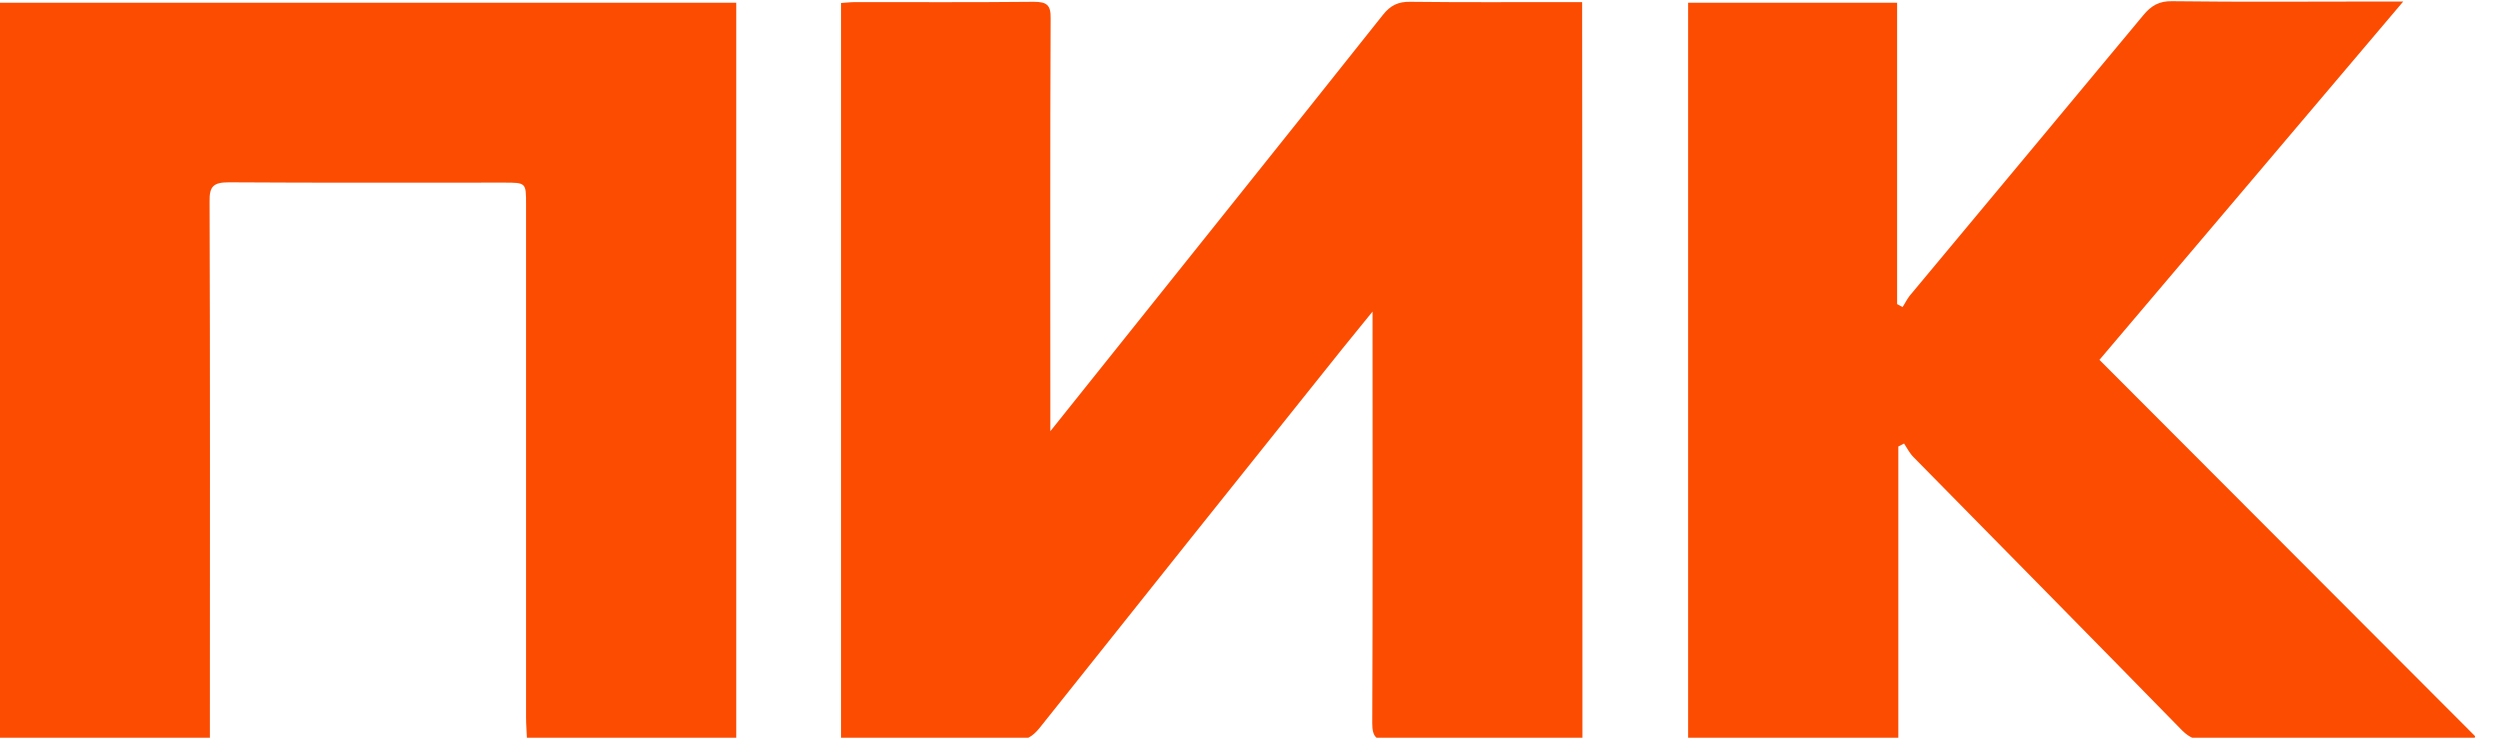
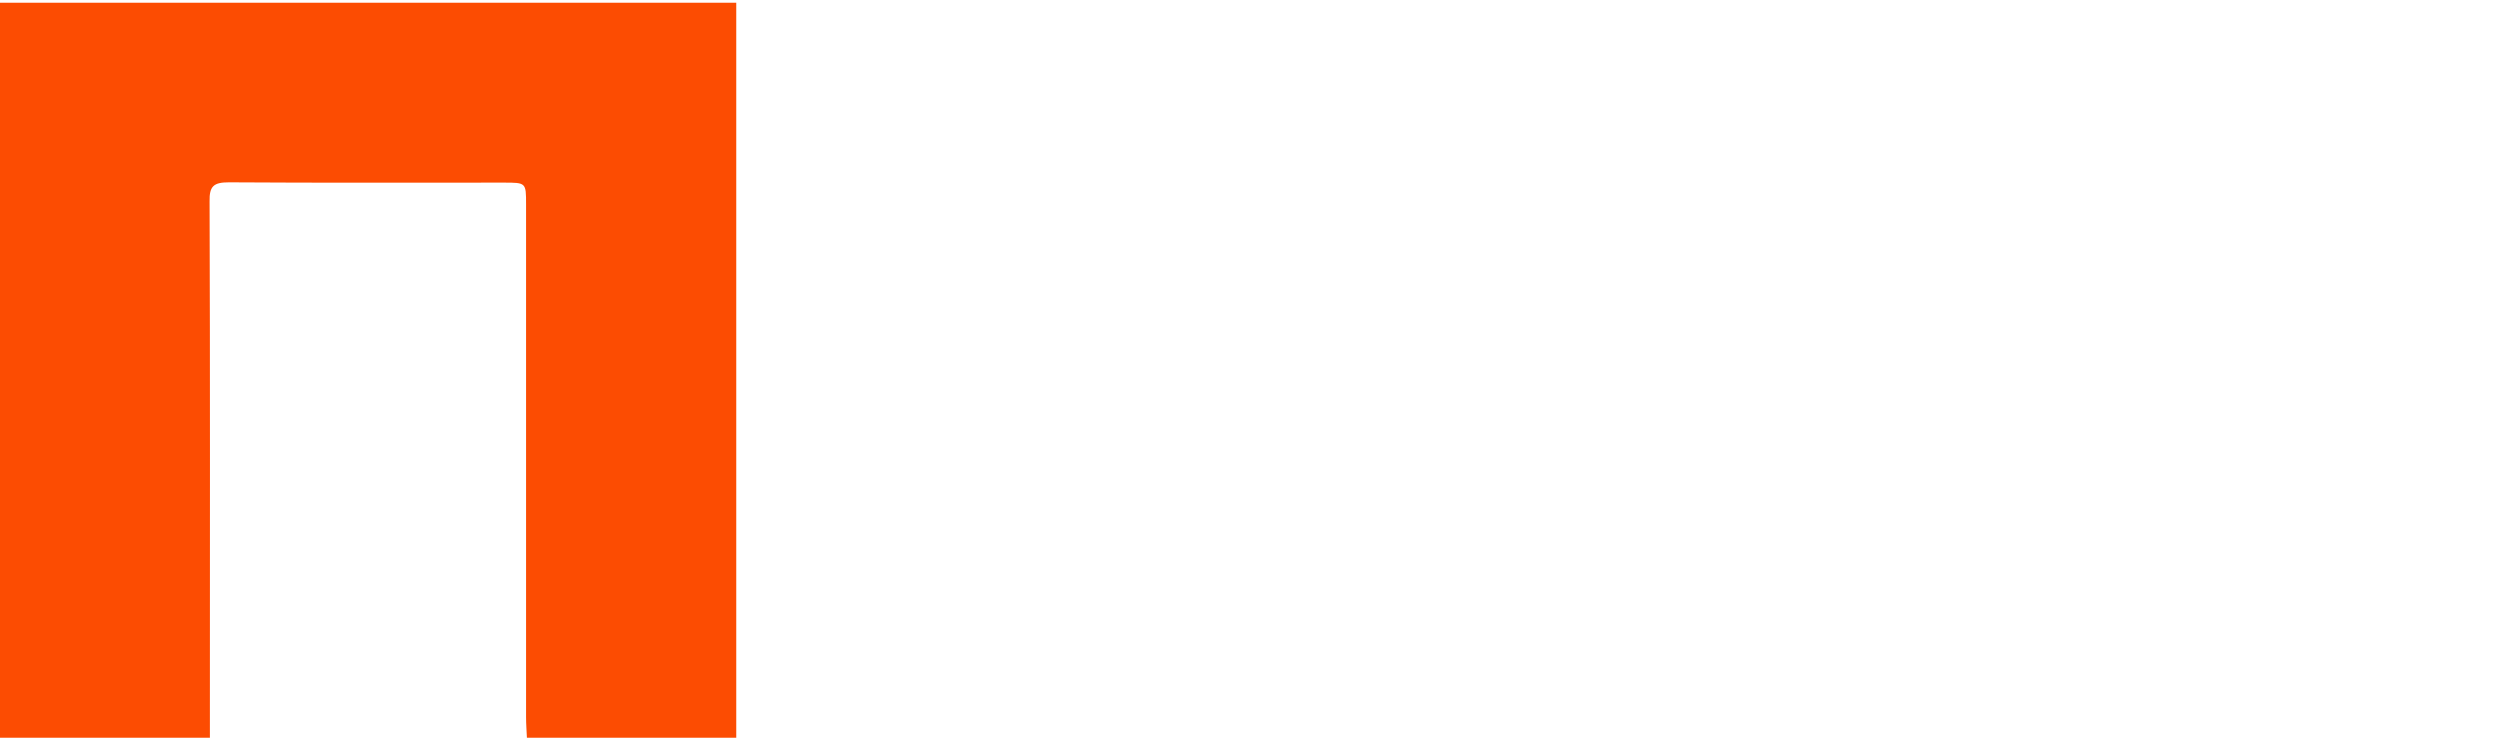
<svg xmlns="http://www.w3.org/2000/svg" width="183" height="54" viewBox="0 0 183 54" fill="none">
  <g clip-path="url(#clip0_239_1101)">
-     <path d="M115.834 54.198C115.414 54.198 115.038 54.198 114.685 54.198C110.374 54.198 106.063 54.176 101.753 54.219C100.758 54.242 100.449 53.956 100.449 52.946C100.493 43.398 100.471 33.849 100.471 24.3C100.471 23.905 100.471 23.51 100.471 22.807C99.609 23.861 98.945 24.695 98.26 25.529C90.855 34.771 83.471 44.034 76.088 53.298C75.557 53.956 75.027 54.242 74.143 54.242C70.385 54.198 66.627 54.219 62.869 54.219C62.471 54.219 62.073 54.219 61.565 54.219C61.565 36.198 61.565 18.263 61.565 0.22C61.918 0.198 62.272 0.154 62.626 0.154C66.98 0.154 71.313 0.176 75.668 0.132C76.641 0.132 76.928 0.373 76.906 1.361C76.862 10.954 76.884 20.524 76.884 30.117C76.884 30.512 76.884 30.885 76.884 31.566C78.011 30.161 78.94 28.998 79.868 27.834C86.986 18.922 94.126 10.032 101.222 1.098C101.775 0.395 102.35 0.11 103.256 0.132C107.014 0.176 110.772 0.154 114.53 0.154C114.928 0.154 115.326 0.154 115.812 0.154C115.834 18.176 115.834 36.132 115.834 54.198Z" fill="#FC4C02" />
    <path d="M53.894 0.198C53.894 18.198 53.894 36.11 53.894 54.11C48.788 54.11 43.747 54.11 38.575 54.11C38.553 53.561 38.508 53.034 38.508 52.485C38.508 39.973 38.508 27.461 38.508 14.949C38.508 13.368 38.508 13.368 36.873 13.368C30.174 13.368 23.454 13.39 16.756 13.346C15.629 13.346 15.319 13.632 15.341 14.751C15.386 27.307 15.364 39.842 15.364 52.398C15.364 52.946 15.364 53.473 15.364 54.11C10.191 54.11 5.129 54.11 0 54.11C0 36.154 0 18.22 0 0.198C17.928 0.198 35.834 0.198 53.894 0.198Z" fill="#FC4C02" />
-     <path d="M181.091 54.198C180.737 54.198 180.383 54.198 180.029 54.198C173.884 54.198 167.739 54.198 161.571 54.219C160.82 54.219 160.289 54.022 159.736 53.473C153.193 46.778 146.628 40.127 140.062 33.454C139.775 33.168 139.598 32.795 139.377 32.466C139.244 32.532 139.09 32.62 138.957 32.685C138.957 39.819 138.957 46.932 138.957 54.132C133.74 54.132 128.7 54.132 123.571 54.132C123.571 36.176 123.571 18.22 123.571 0.198C128.634 0.198 133.652 0.198 138.868 0.198C138.868 7.573 138.868 14.905 138.868 22.259C139.001 22.324 139.134 22.412 139.266 22.478C139.443 22.215 139.576 21.929 139.775 21.666C145.478 14.817 151.181 7.99 156.885 1.12C157.459 0.417 158.056 0.066 159.007 0.088C164.135 0.154 169.242 0.11 174.37 0.11C174.768 0.11 175.166 0.11 175.918 0.11C168.38 9 161.063 17.649 153.679 26.341C162.897 35.583 172.049 44.737 181.179 53.89C181.157 54 181.113 54.11 181.091 54.198Z" fill="#FC4C02" />
  </g>
  <defs>
    <clipPath id="clip0_239_1101">
      <rect width="183" height="54" fill="white" />
    </clipPath>
  </defs>
</svg>